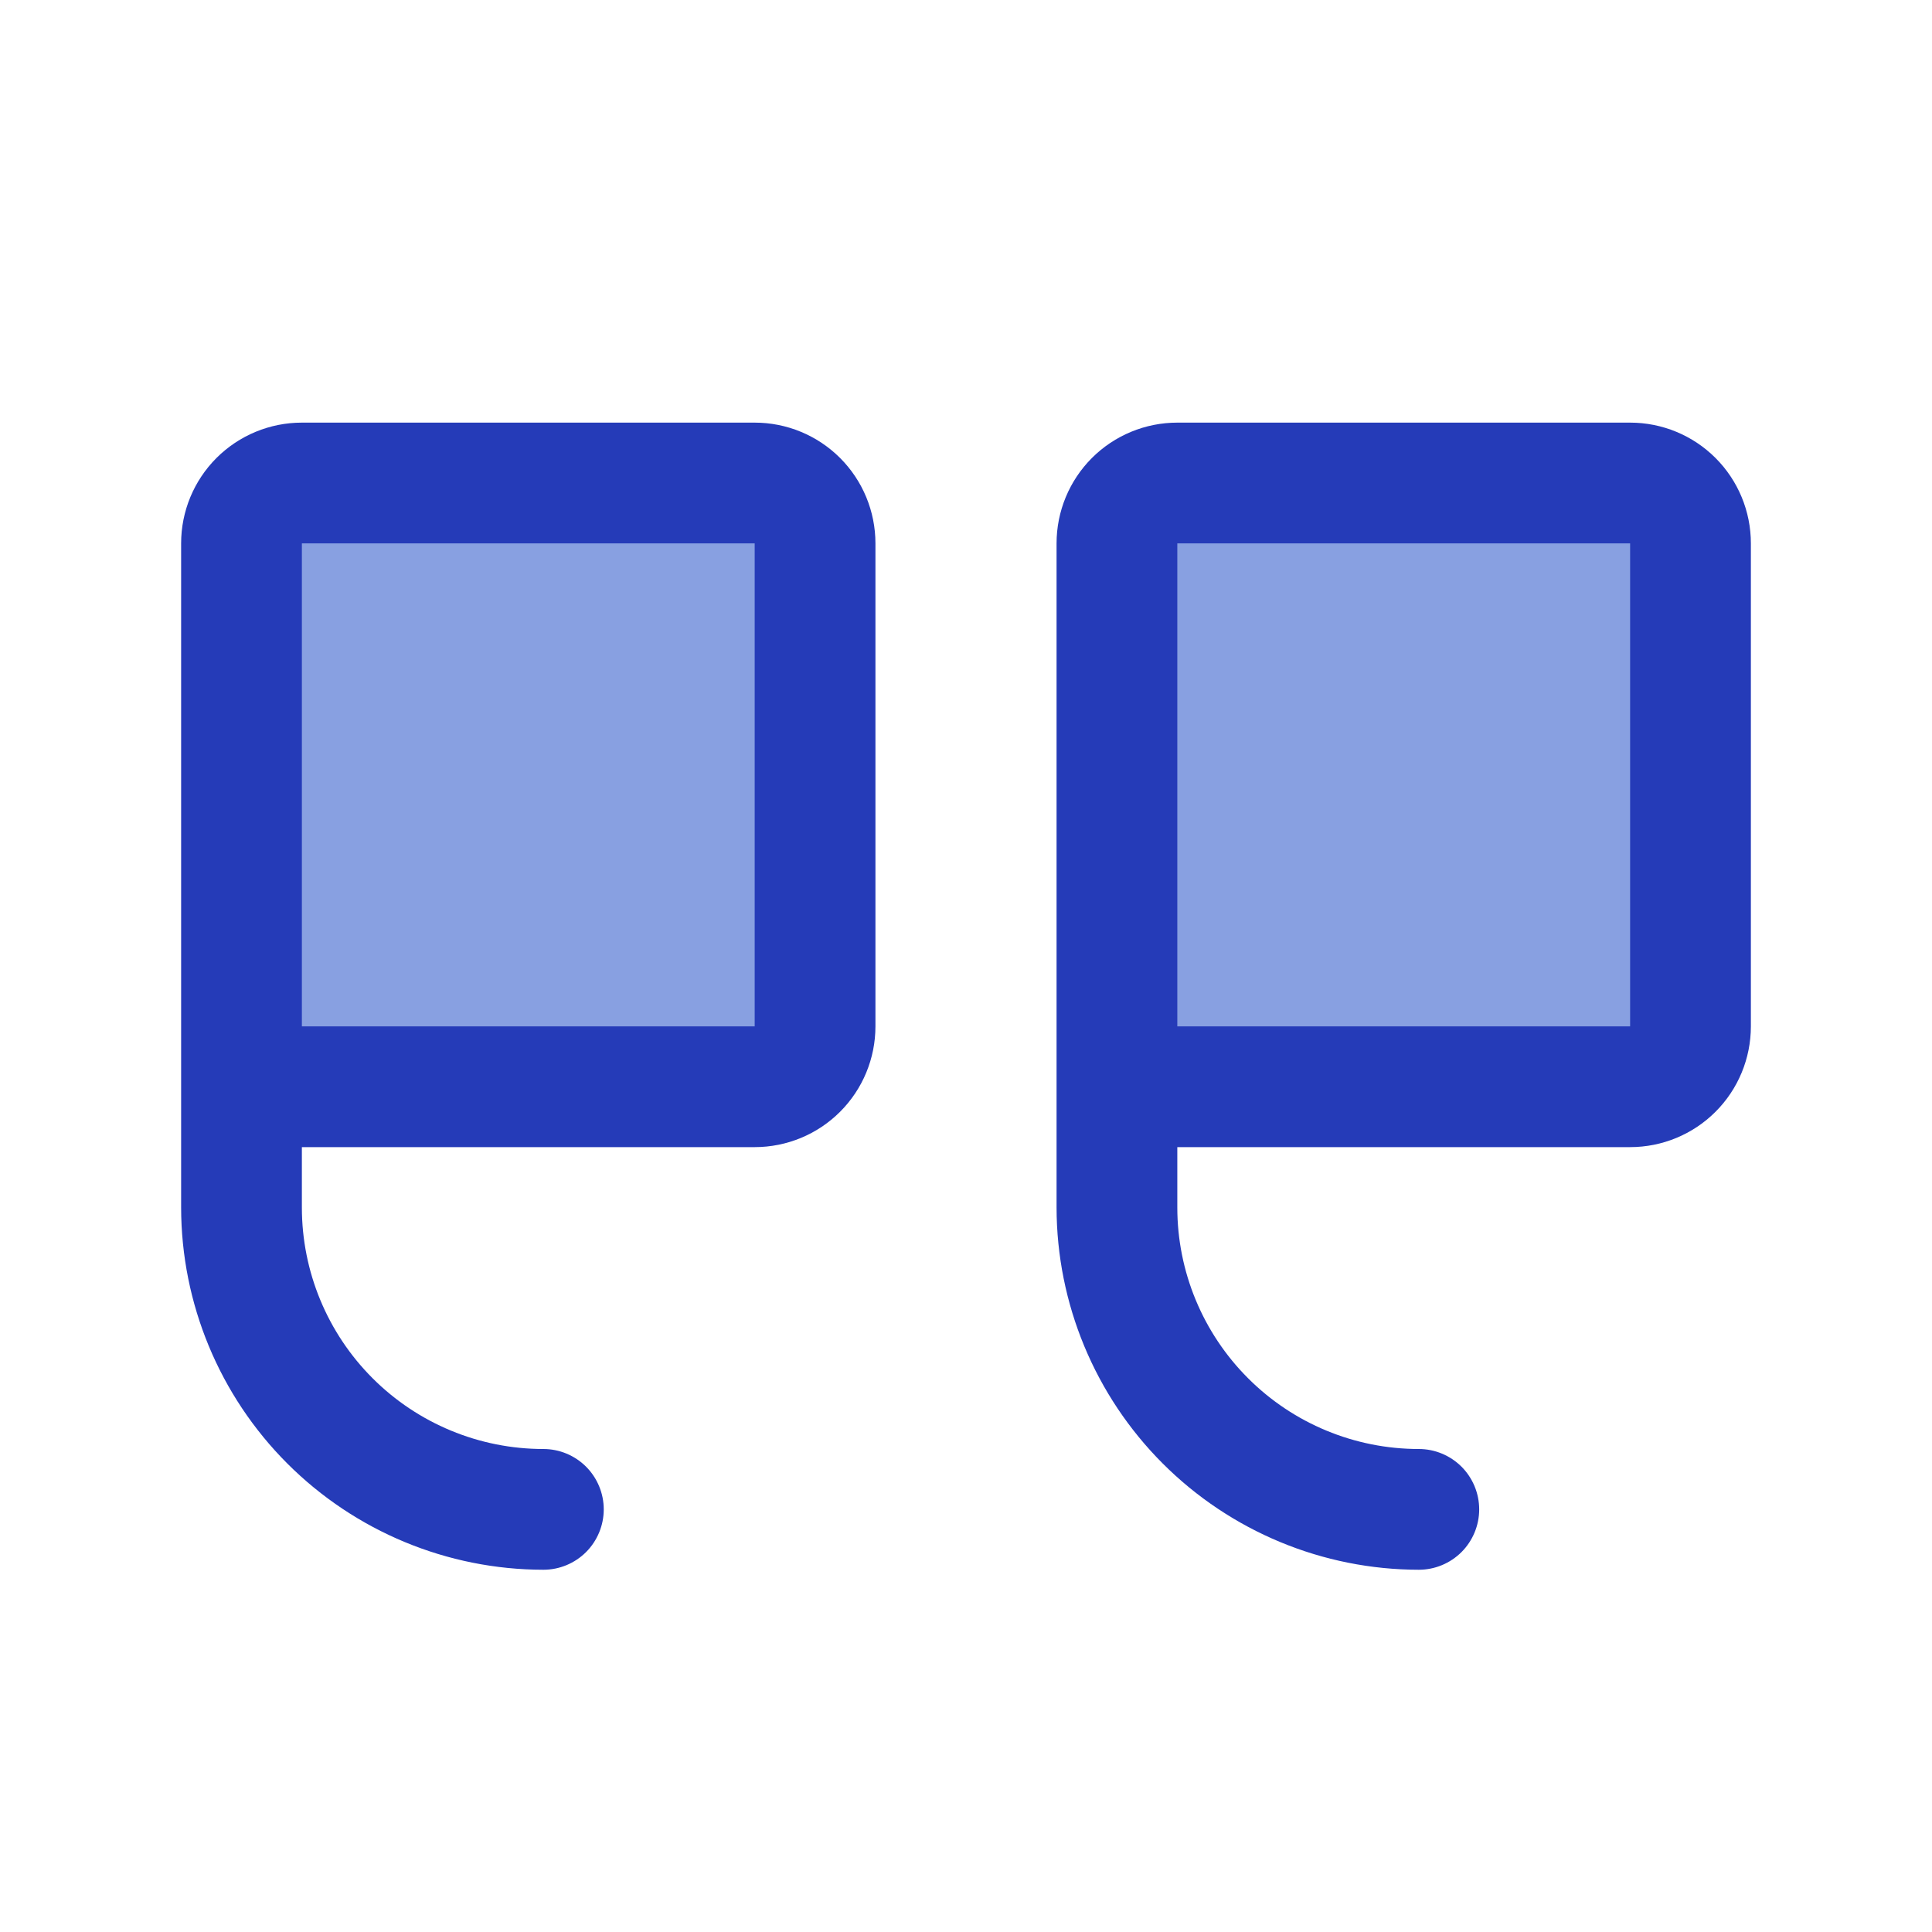
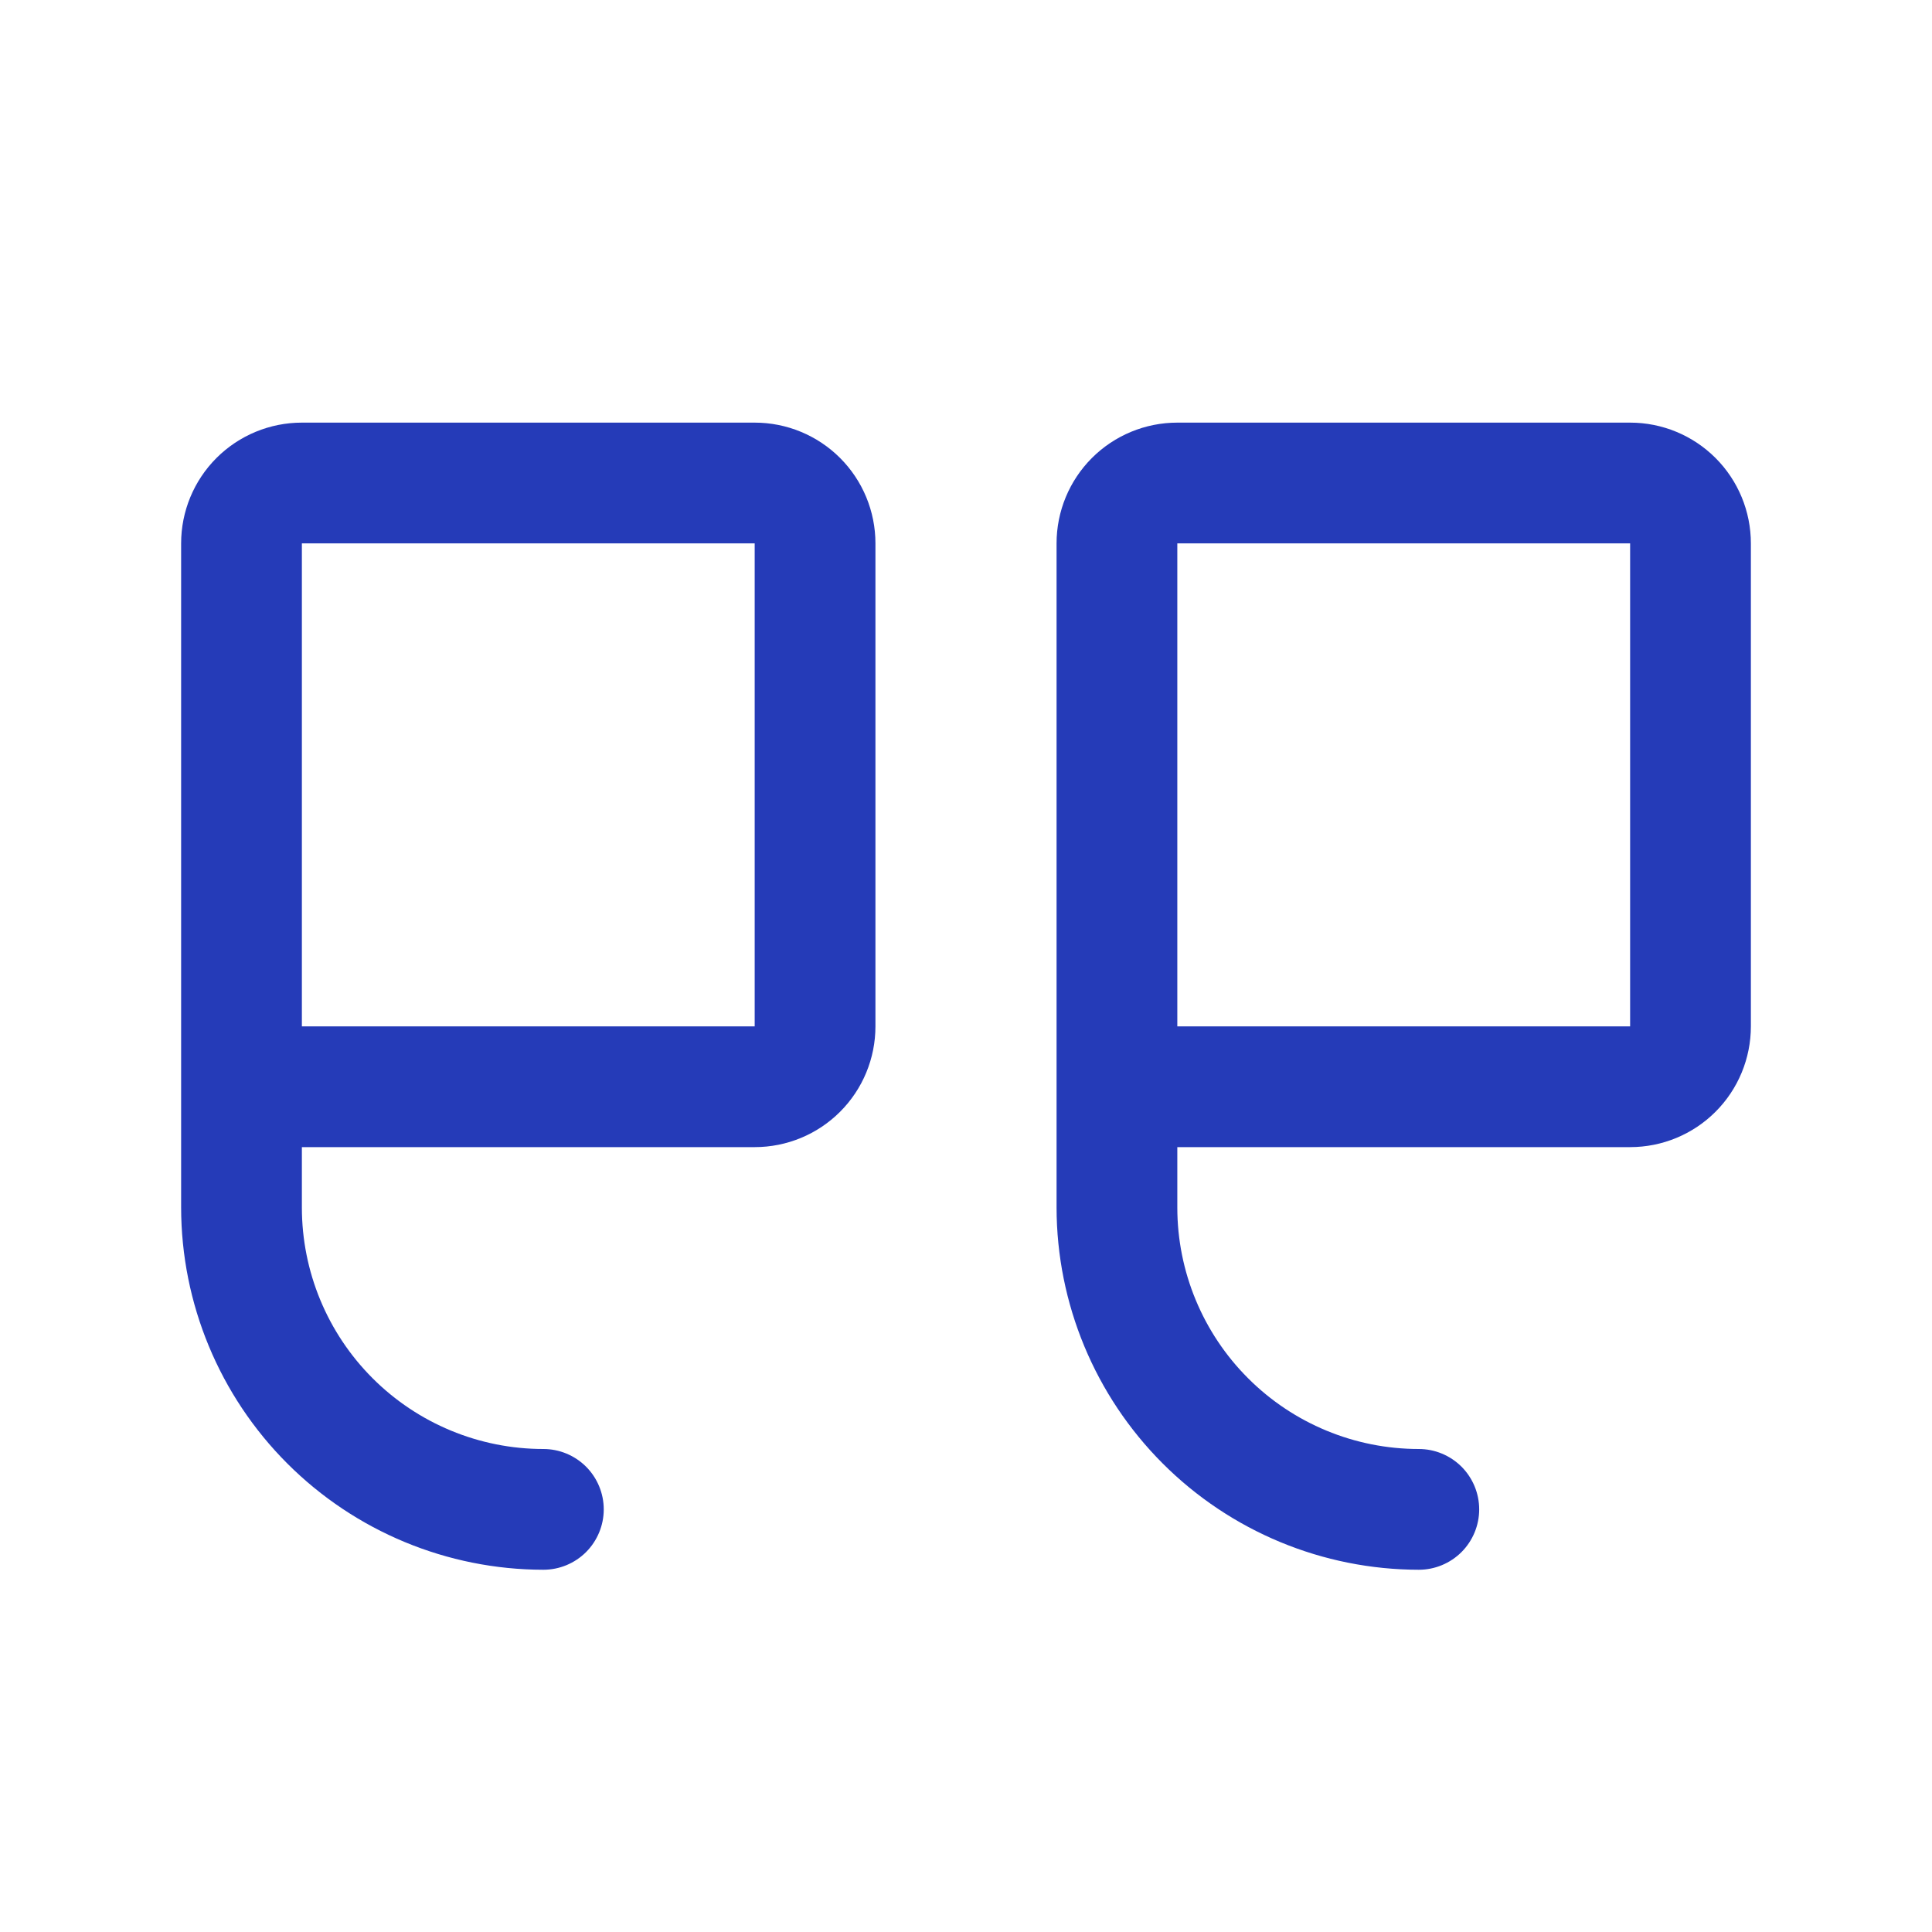
<svg xmlns="http://www.w3.org/2000/svg" width="40" height="40" viewBox="0 0 40 40" fill="none">
-   <path d="M23.125 11.25V22.5H33.75C34.081 22.5 34.4 22.368 34.634 22.134C34.868 21.899 35 21.581 35 21.25V11.25C35 10.918 34.868 10.601 34.634 10.366C34.4 10.132 34.081 10 33.75 10H24.375C24.044 10 23.726 10.132 23.491 10.366C23.257 10.601 23.125 10.918 23.125 11.25ZM6.25 10H15.625C15.957 10 16.274 10.132 16.509 10.366C16.743 10.601 16.875 10.918 16.875 11.25V21.25C16.875 21.581 16.743 21.899 16.509 22.134C16.274 22.368 15.957 22.5 15.625 22.5H5V11.25C5 10.918 5.132 10.601 5.366 10.366C5.601 10.132 5.918 10 6.25 10Z" fill="#88A0E1" />
  <path d="M24.375 8.75H33.75C34.413 8.75 35.049 9.013 35.518 9.482C35.987 9.951 36.25 10.587 36.25 11.25V21.25C36.25 21.913 35.987 22.549 35.518 23.018C35.049 23.487 34.413 23.75 33.75 23.75H24.375V25C24.375 26.326 24.902 27.598 25.84 28.535C26.777 29.473 28.049 30 29.375 30C29.706 30 30.024 30.132 30.259 30.366C30.493 30.601 30.625 30.919 30.625 31.25C30.625 31.581 30.493 31.899 30.259 32.134C30.024 32.368 29.706 32.5 29.375 32.5C27.387 32.498 25.48 31.707 24.074 30.301C22.668 28.895 21.877 26.988 21.875 25V11.25C21.875 10.587 22.138 9.951 22.607 9.482C23.076 9.013 23.712 8.75 24.375 8.75ZM24.375 21.25H33.75V11.25H24.375V21.25ZM6.25 8.75H15.625C16.288 8.75 16.924 9.013 17.393 9.482C17.862 9.951 18.125 10.587 18.125 11.25V21.25C18.125 21.913 17.862 22.549 17.393 23.018C16.924 23.487 16.288 23.75 15.625 23.75H6.25V25C6.25 26.326 6.777 27.598 7.714 28.535C8.652 29.473 9.924 30 11.25 30C11.582 30 11.899 30.132 12.134 30.366C12.368 30.601 12.5 30.919 12.5 31.25C12.5 31.581 12.368 31.899 12.134 32.134C11.899 32.368 11.582 32.5 11.25 32.5C9.262 32.498 7.355 31.707 5.949 30.301C4.543 28.895 3.752 26.988 3.75 25V11.25C3.75 10.587 4.013 9.951 4.482 9.482C4.951 9.013 5.587 8.75 6.25 8.75ZM6.25 21.25H15.625V11.25H6.25V21.25Z" fill="#253BB8" />
</svg>